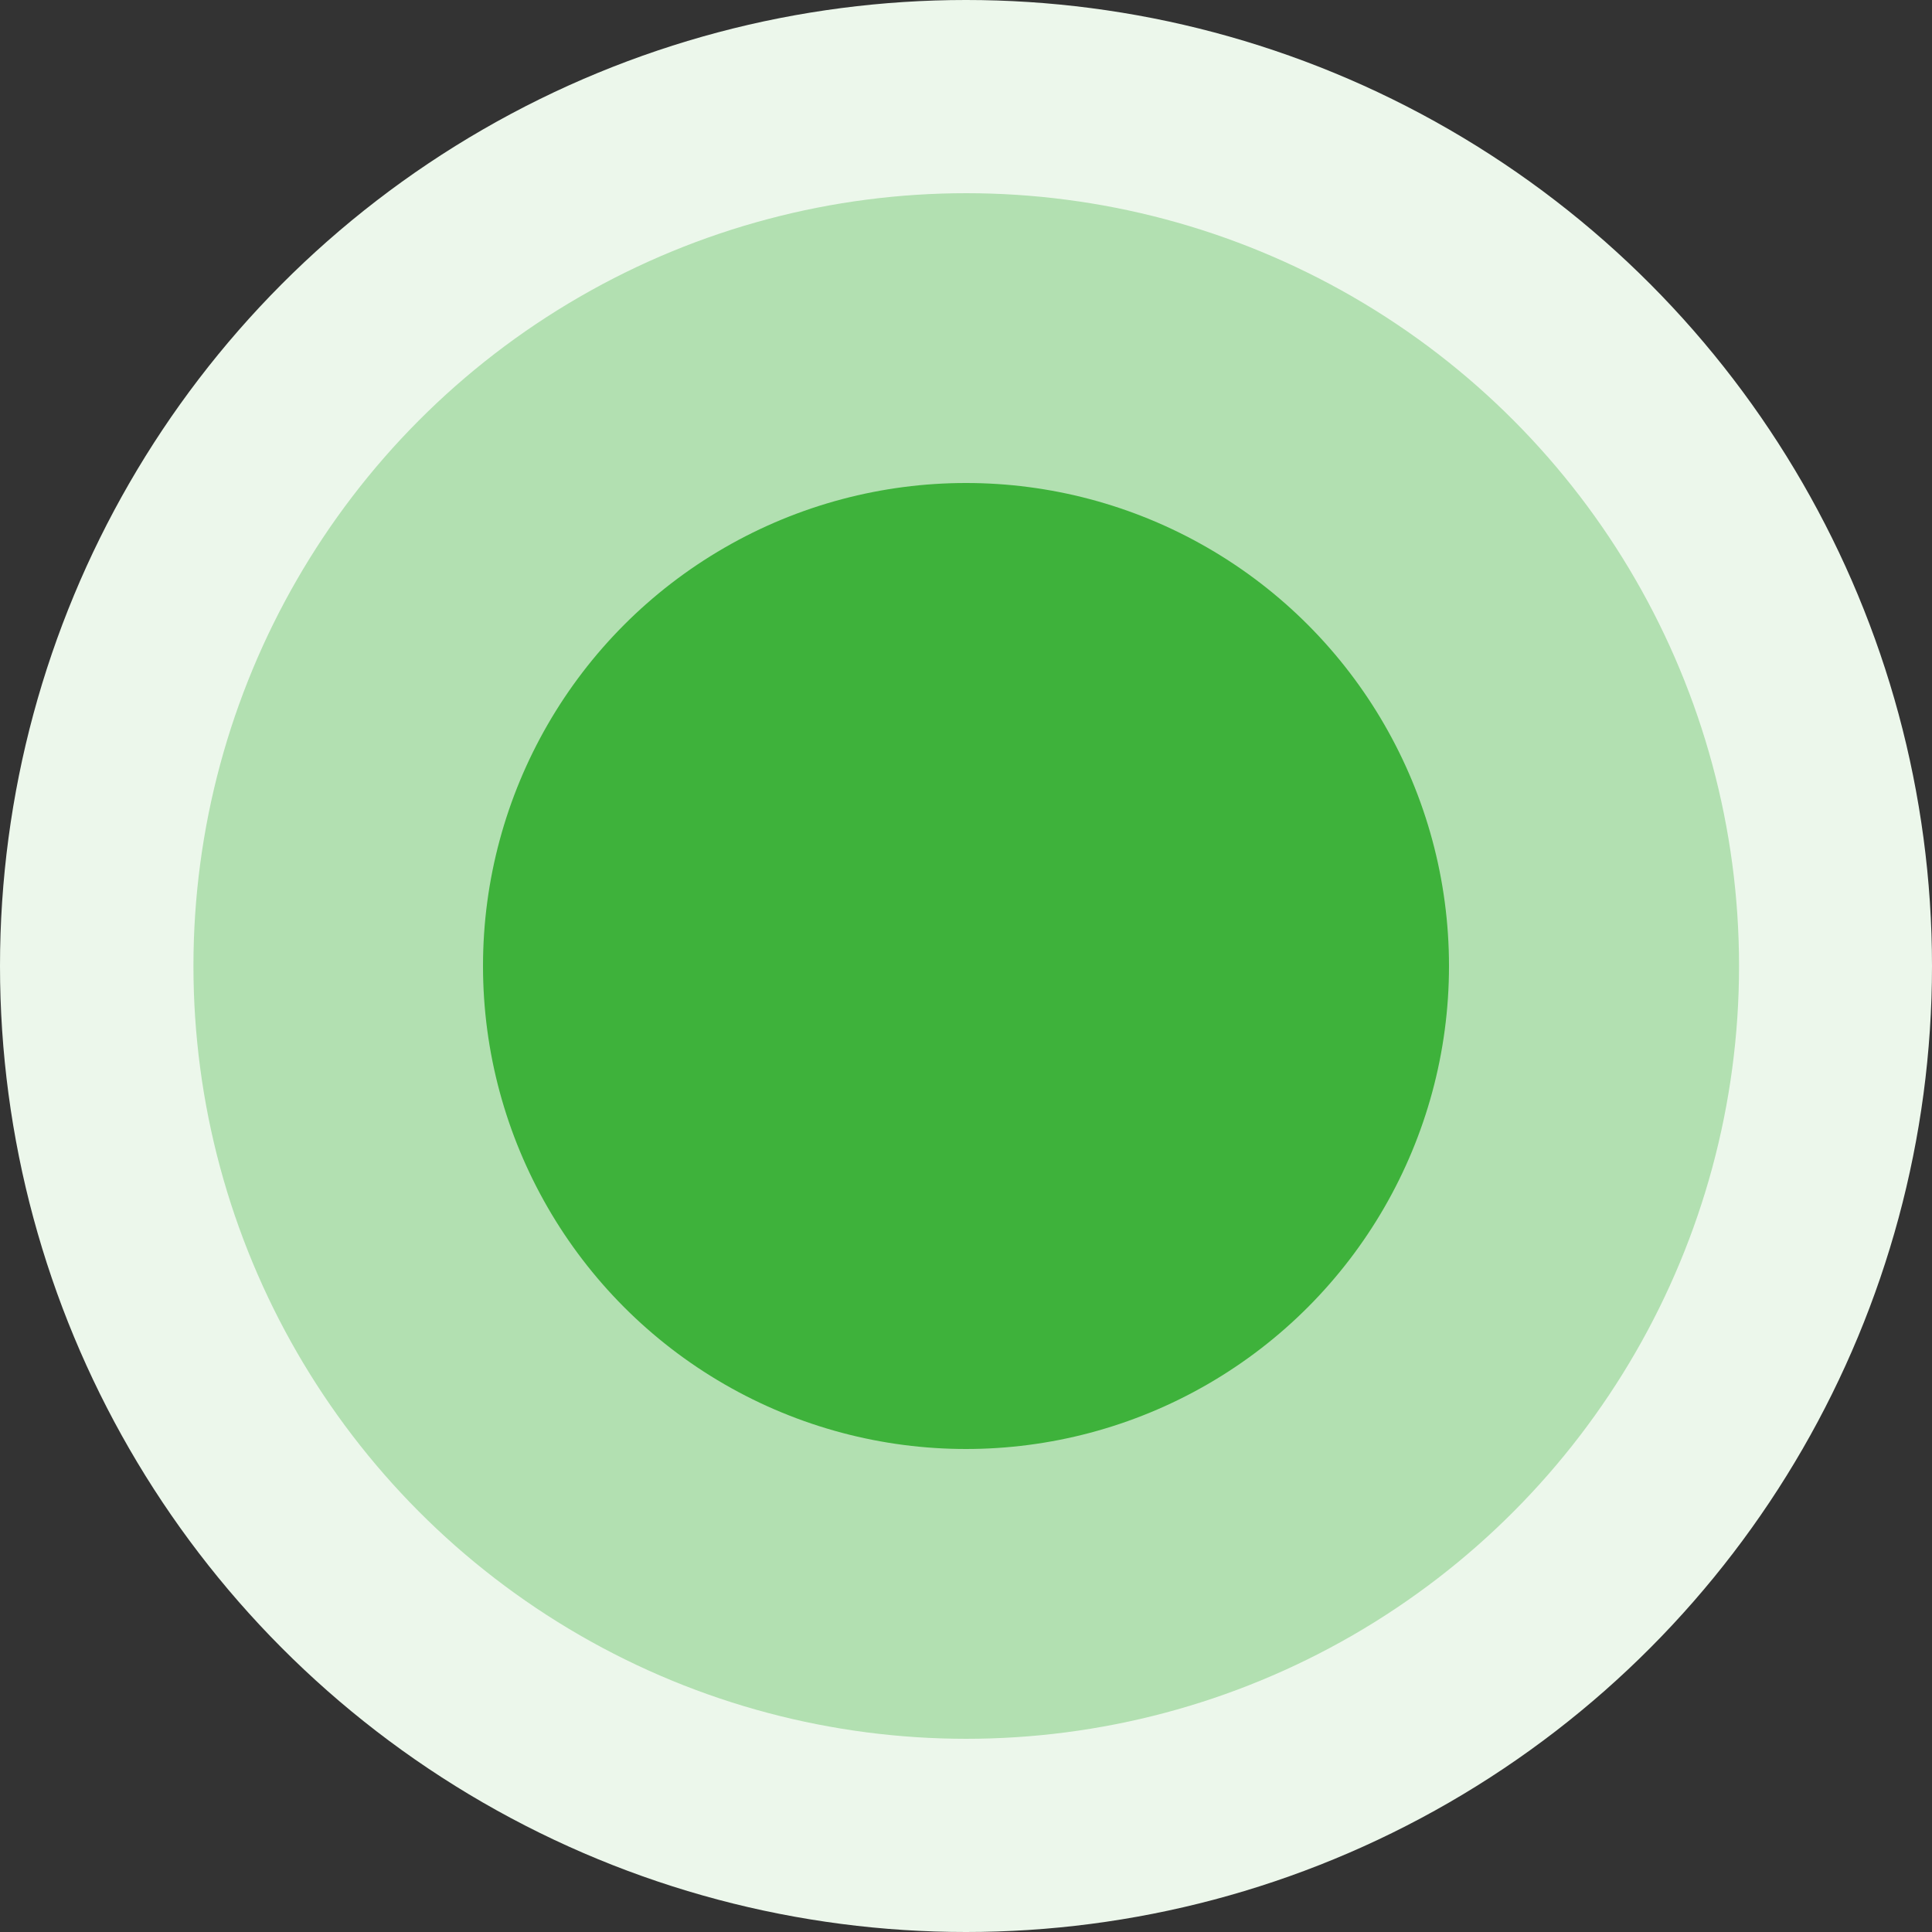
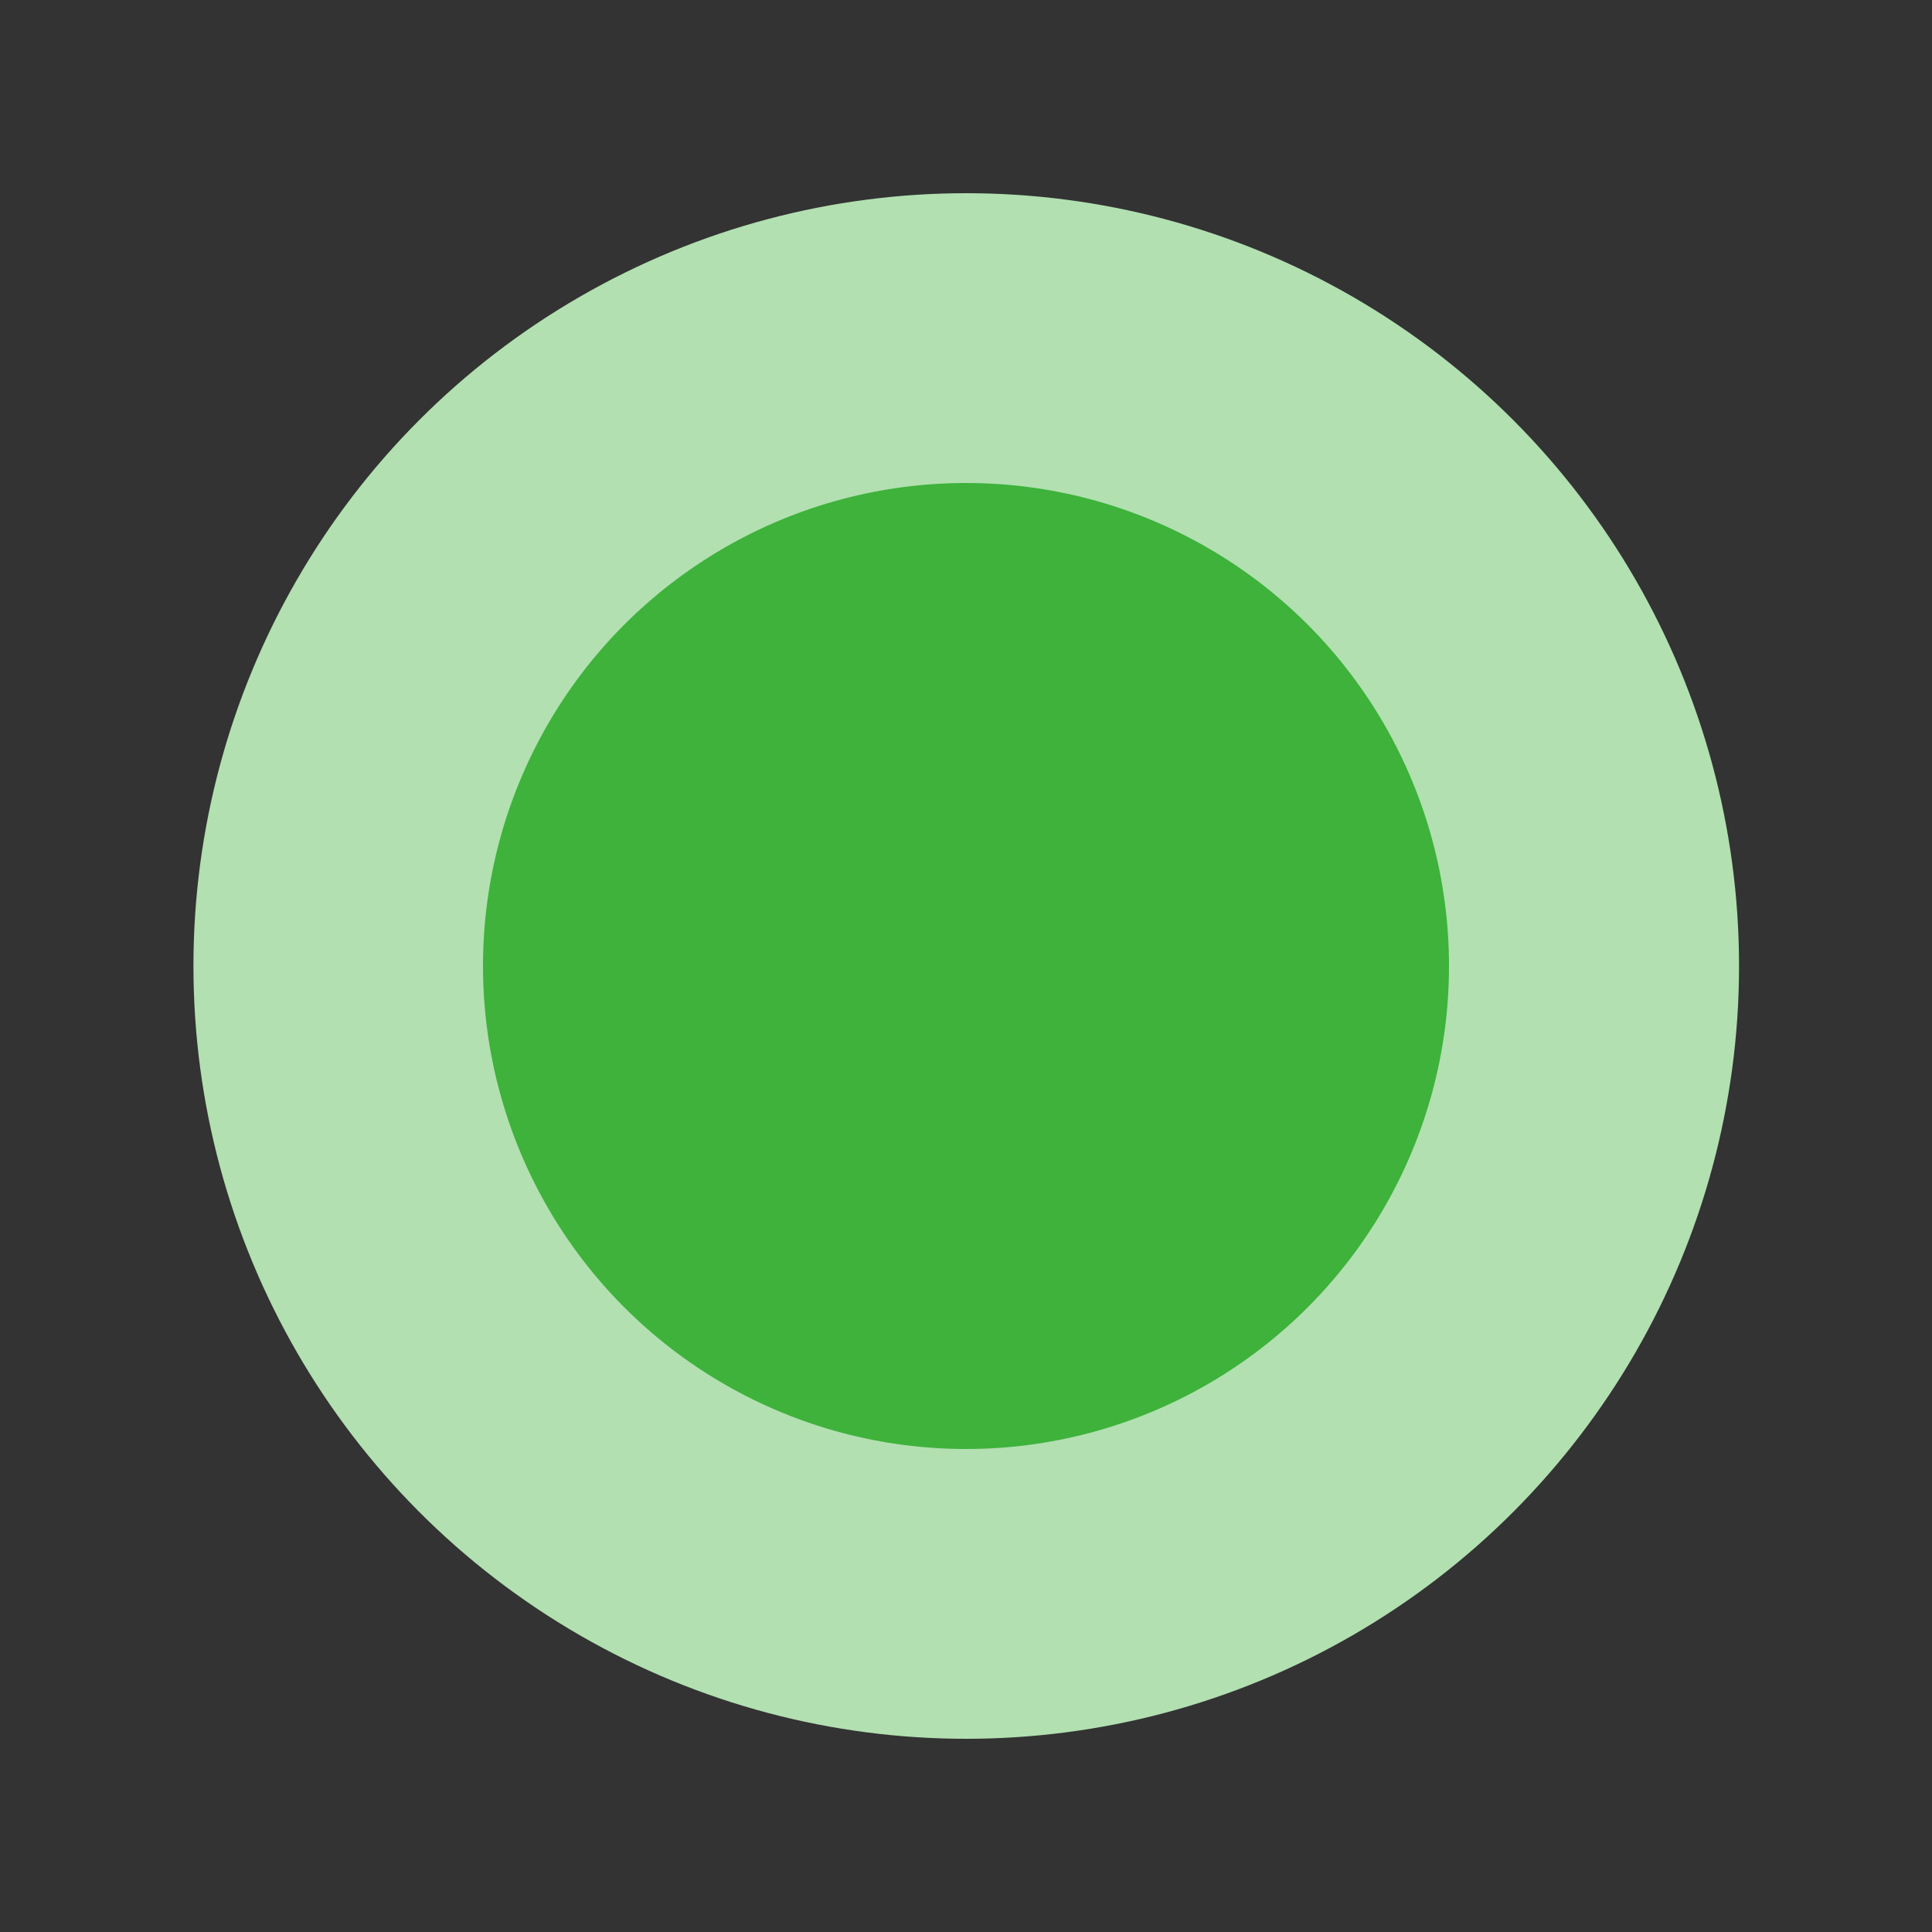
<svg xmlns="http://www.w3.org/2000/svg" width="16" height="16" viewBox="0 0 16 16" fill="none">
  <rect x="0" y="0" width="16" height="16" fill="#333333" stroke="none" />
-   <circle cx="8" cy="8" r="8" fill="#ECF7EB" />
  <circle cx="8.002" cy="8" r="6.4" fill="#B2E0B1" />
  <circle cx="8" cy="8" r="4" fill="#3EB23B" />
</svg>